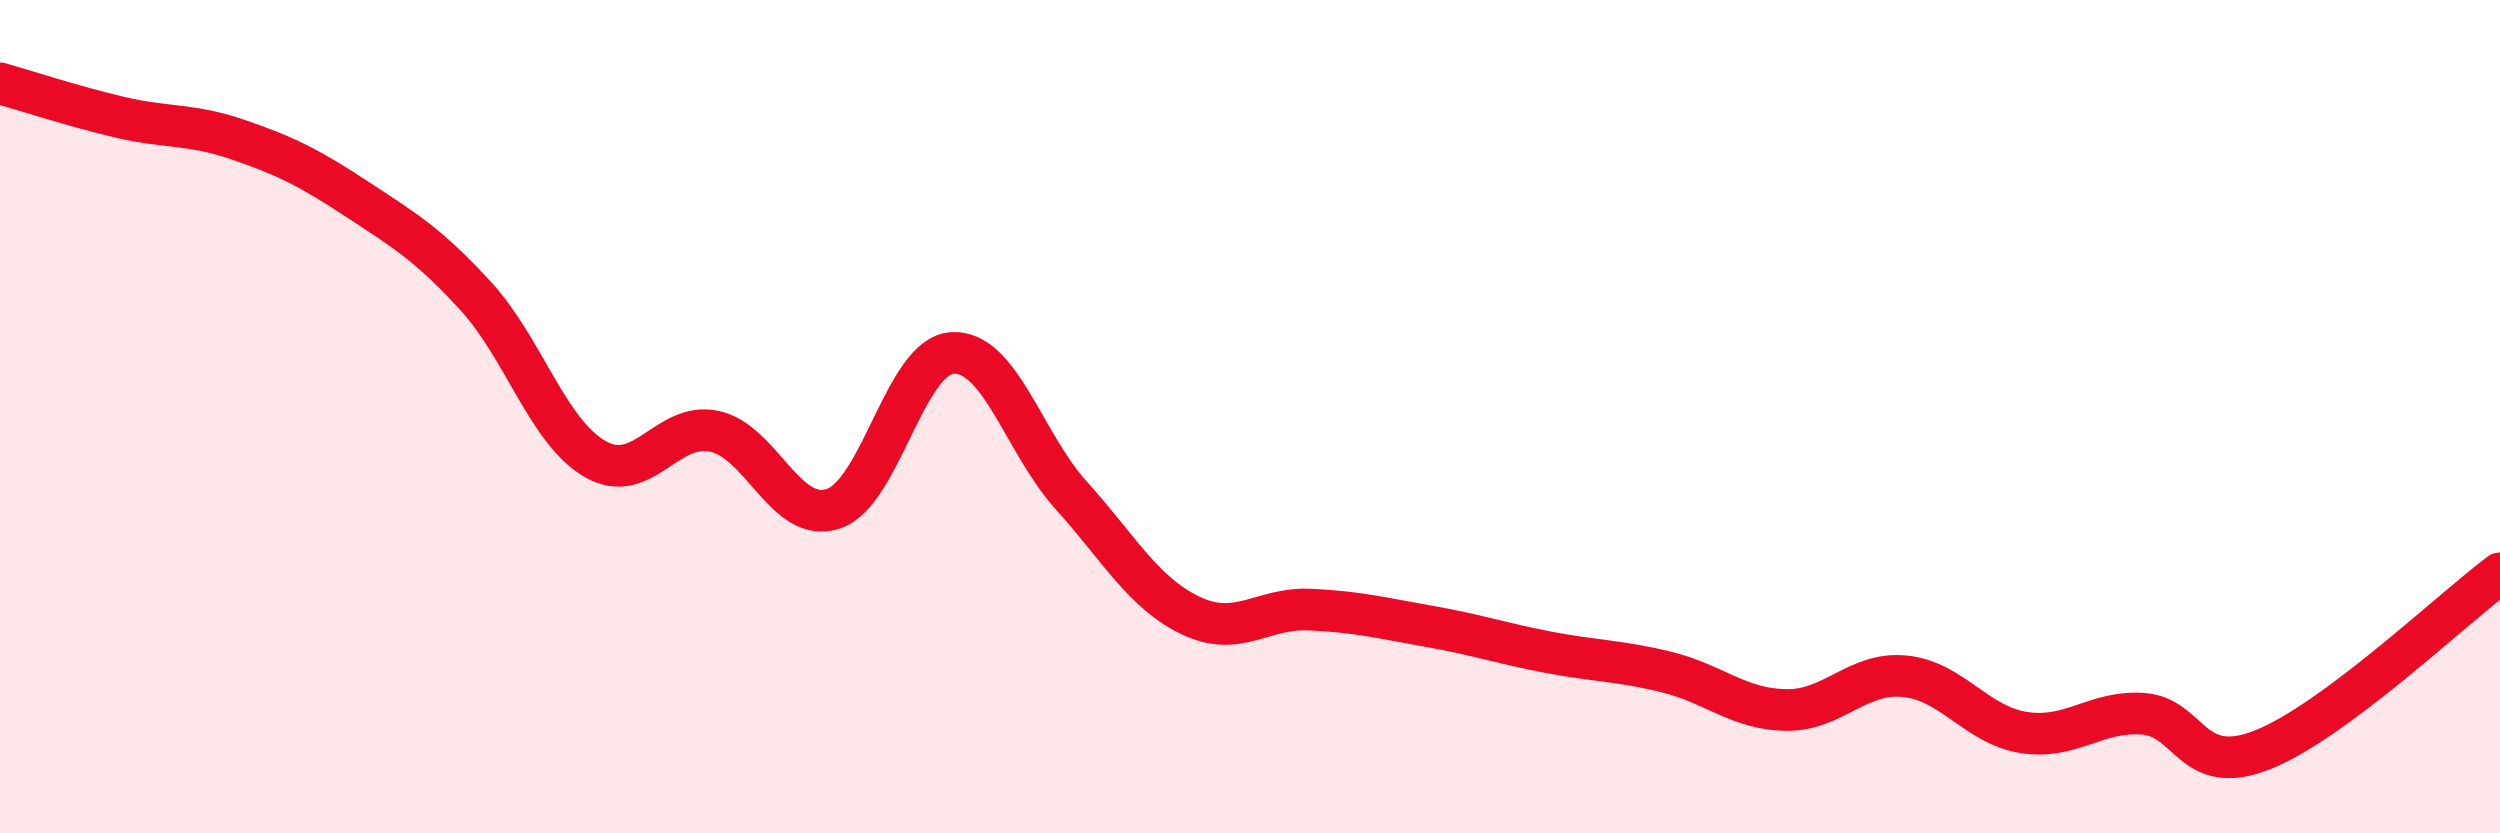
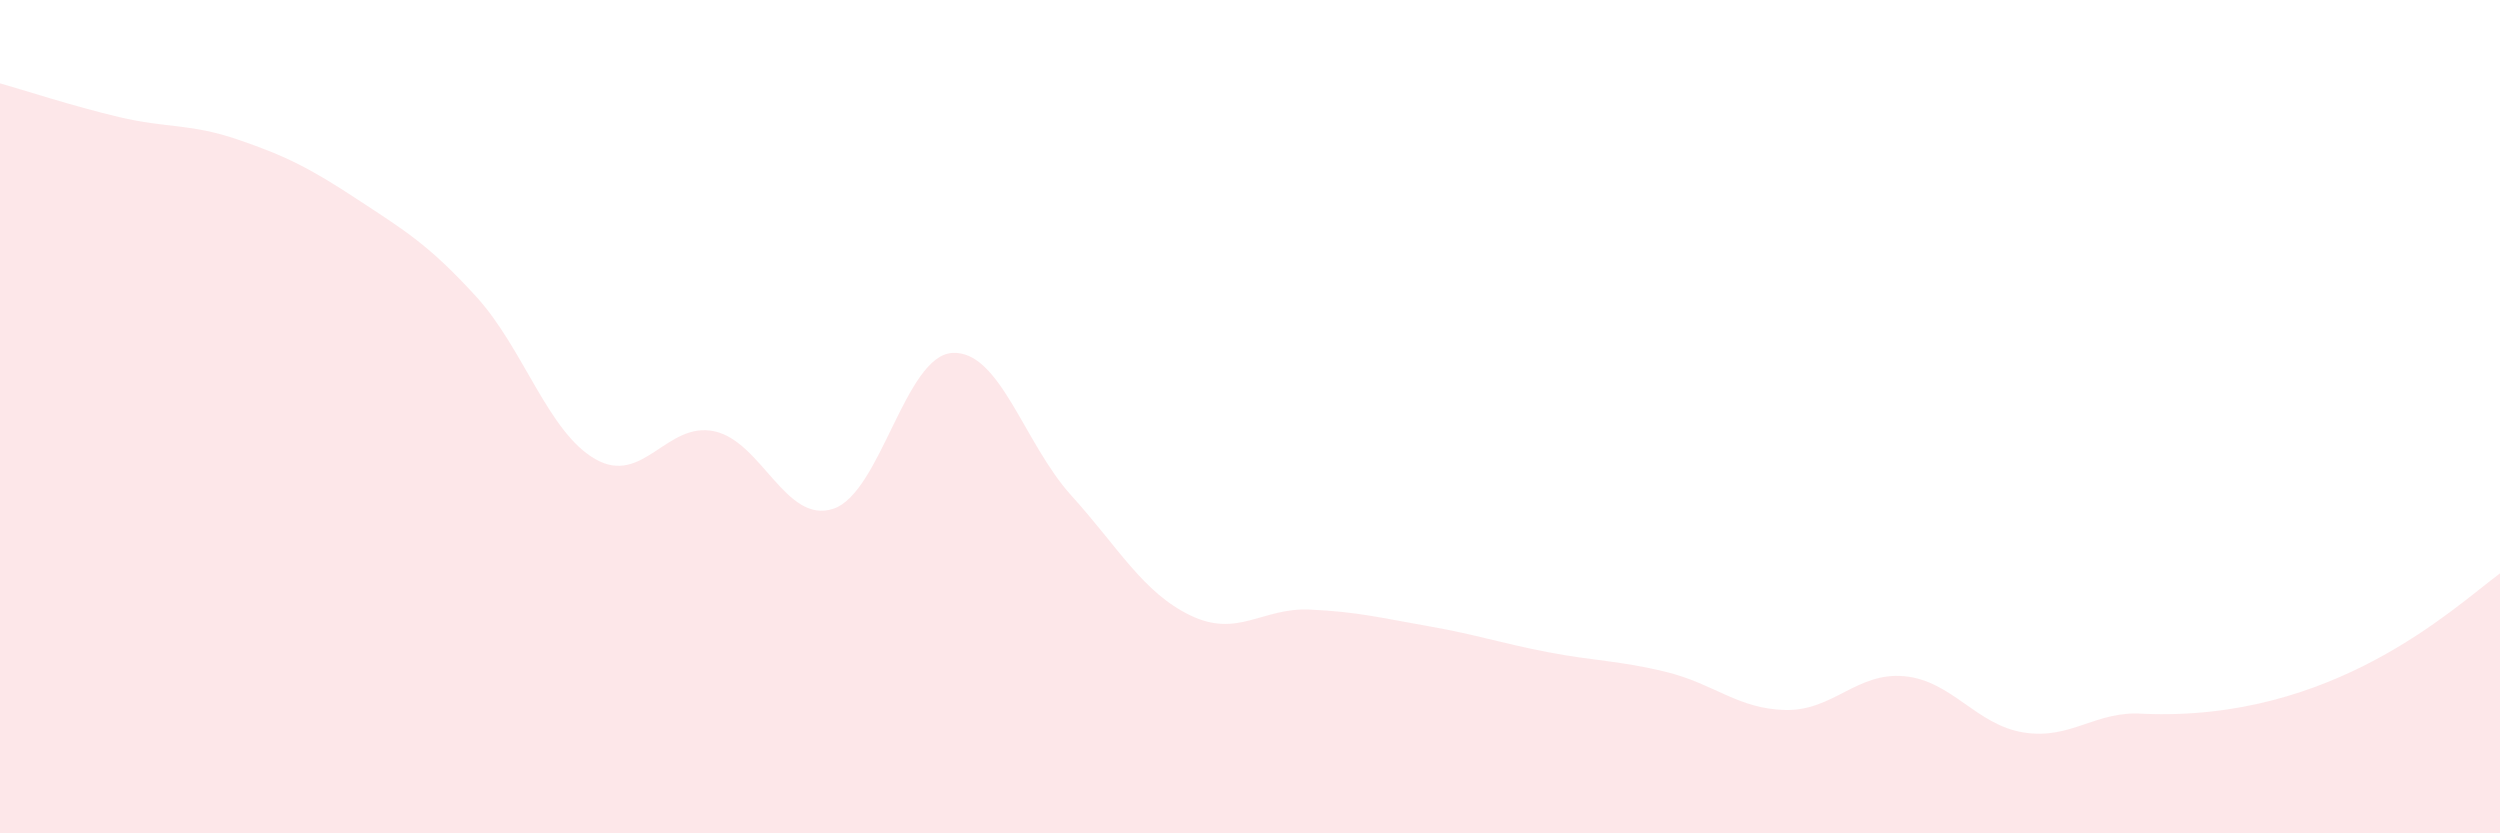
<svg xmlns="http://www.w3.org/2000/svg" width="60" height="20" viewBox="0 0 60 20">
-   <path d="M 0,2 C 0.57,2.16 1.72,2.54 2.86,2.81 C 4,3.08 4.57,2.96 5.71,3.35 C 6.85,3.74 7.43,4.03 8.57,4.78 C 9.71,5.53 10.29,5.87 11.43,7.12 C 12.57,8.37 13.15,10.37 14.29,11.02 C 15.43,11.67 16,10.11 17.14,10.35 C 18.28,10.59 18.86,12.59 20,12.21 C 21.14,11.83 21.72,8.53 22.86,8.47 C 24,8.41 24.57,10.63 25.71,11.89 C 26.85,13.15 27.43,14.22 28.57,14.77 C 29.71,15.32 30.29,14.58 31.43,14.63 C 32.57,14.68 33.15,14.83 34.29,15.03 C 35.43,15.23 36,15.43 37.14,15.65 C 38.28,15.87 38.86,15.85 40,16.13 C 41.14,16.41 41.72,17.02 42.86,17.04 C 44,17.06 44.57,16.12 45.71,16.23 C 46.85,16.34 47.43,17.4 48.57,17.58 C 49.71,17.76 50.29,17.05 51.43,17.13 C 52.57,17.21 52.58,18.67 54.29,18 C 56,17.33 58.86,14.61 60,13.76L60 20L0 20Z" fill="#EB0A25" opacity="0.1" stroke-linecap="round" stroke-linejoin="round" />
-   <path d="M 0,2 C 0.57,2.16 1.72,2.54 2.86,2.81 C 4,3.08 4.57,2.96 5.71,3.35 C 6.85,3.74 7.43,4.03 8.57,4.78 C 9.71,5.53 10.29,5.87 11.43,7.12 C 12.57,8.37 13.15,10.37 14.29,11.02 C 15.43,11.67 16,10.11 17.14,10.35 C 18.28,10.59 18.86,12.59 20,12.21 C 21.14,11.83 21.72,8.53 22.86,8.47 C 24,8.41 24.57,10.63 25.71,11.89 C 26.85,13.15 27.43,14.22 28.57,14.77 C 29.71,15.32 30.29,14.58 31.43,14.63 C 32.57,14.68 33.15,14.83 34.29,15.03 C 35.43,15.23 36,15.43 37.14,15.65 C 38.28,15.87 38.86,15.85 40,16.13 C 41.14,16.41 41.72,17.02 42.86,17.04 C 44,17.06 44.57,16.12 45.71,16.23 C 46.85,16.34 47.43,17.4 48.57,17.58 C 49.71,17.76 50.29,17.05 51.43,17.13 C 52.57,17.21 52.58,18.67 54.29,18 C 56,17.33 58.86,14.61 60,13.76" stroke="#EB0A25" stroke-width="1" fill="none" stroke-linecap="round" stroke-linejoin="round" />
+   <path d="M 0,2 C 0.57,2.16 1.72,2.54 2.86,2.81 C 4,3.08 4.57,2.96 5.71,3.35 C 6.85,3.74 7.43,4.03 8.57,4.78 C 9.71,5.53 10.29,5.87 11.43,7.12 C 12.57,8.37 13.15,10.37 14.29,11.02 C 15.43,11.67 16,10.11 17.14,10.35 C 18.28,10.59 18.86,12.59 20,12.21 C 21.14,11.83 21.72,8.53 22.86,8.47 C 24,8.41 24.57,10.63 25.71,11.89 C 26.85,13.15 27.43,14.22 28.57,14.77 C 29.71,15.32 30.29,14.58 31.43,14.63 C 32.57,14.68 33.15,14.83 34.29,15.03 C 35.43,15.23 36,15.43 37.14,15.65 C 38.28,15.87 38.86,15.85 40,16.13 C 41.14,16.41 41.72,17.02 42.86,17.04 C 44,17.06 44.57,16.12 45.71,16.23 C 46.85,16.34 47.43,17.4 48.57,17.58 C 49.71,17.76 50.29,17.05 51.43,17.13 C 56,17.33 58.86,14.61 60,13.76L60 20L0 20Z" fill="#EB0A25" opacity="0.1" stroke-linecap="round" stroke-linejoin="round" />
</svg>